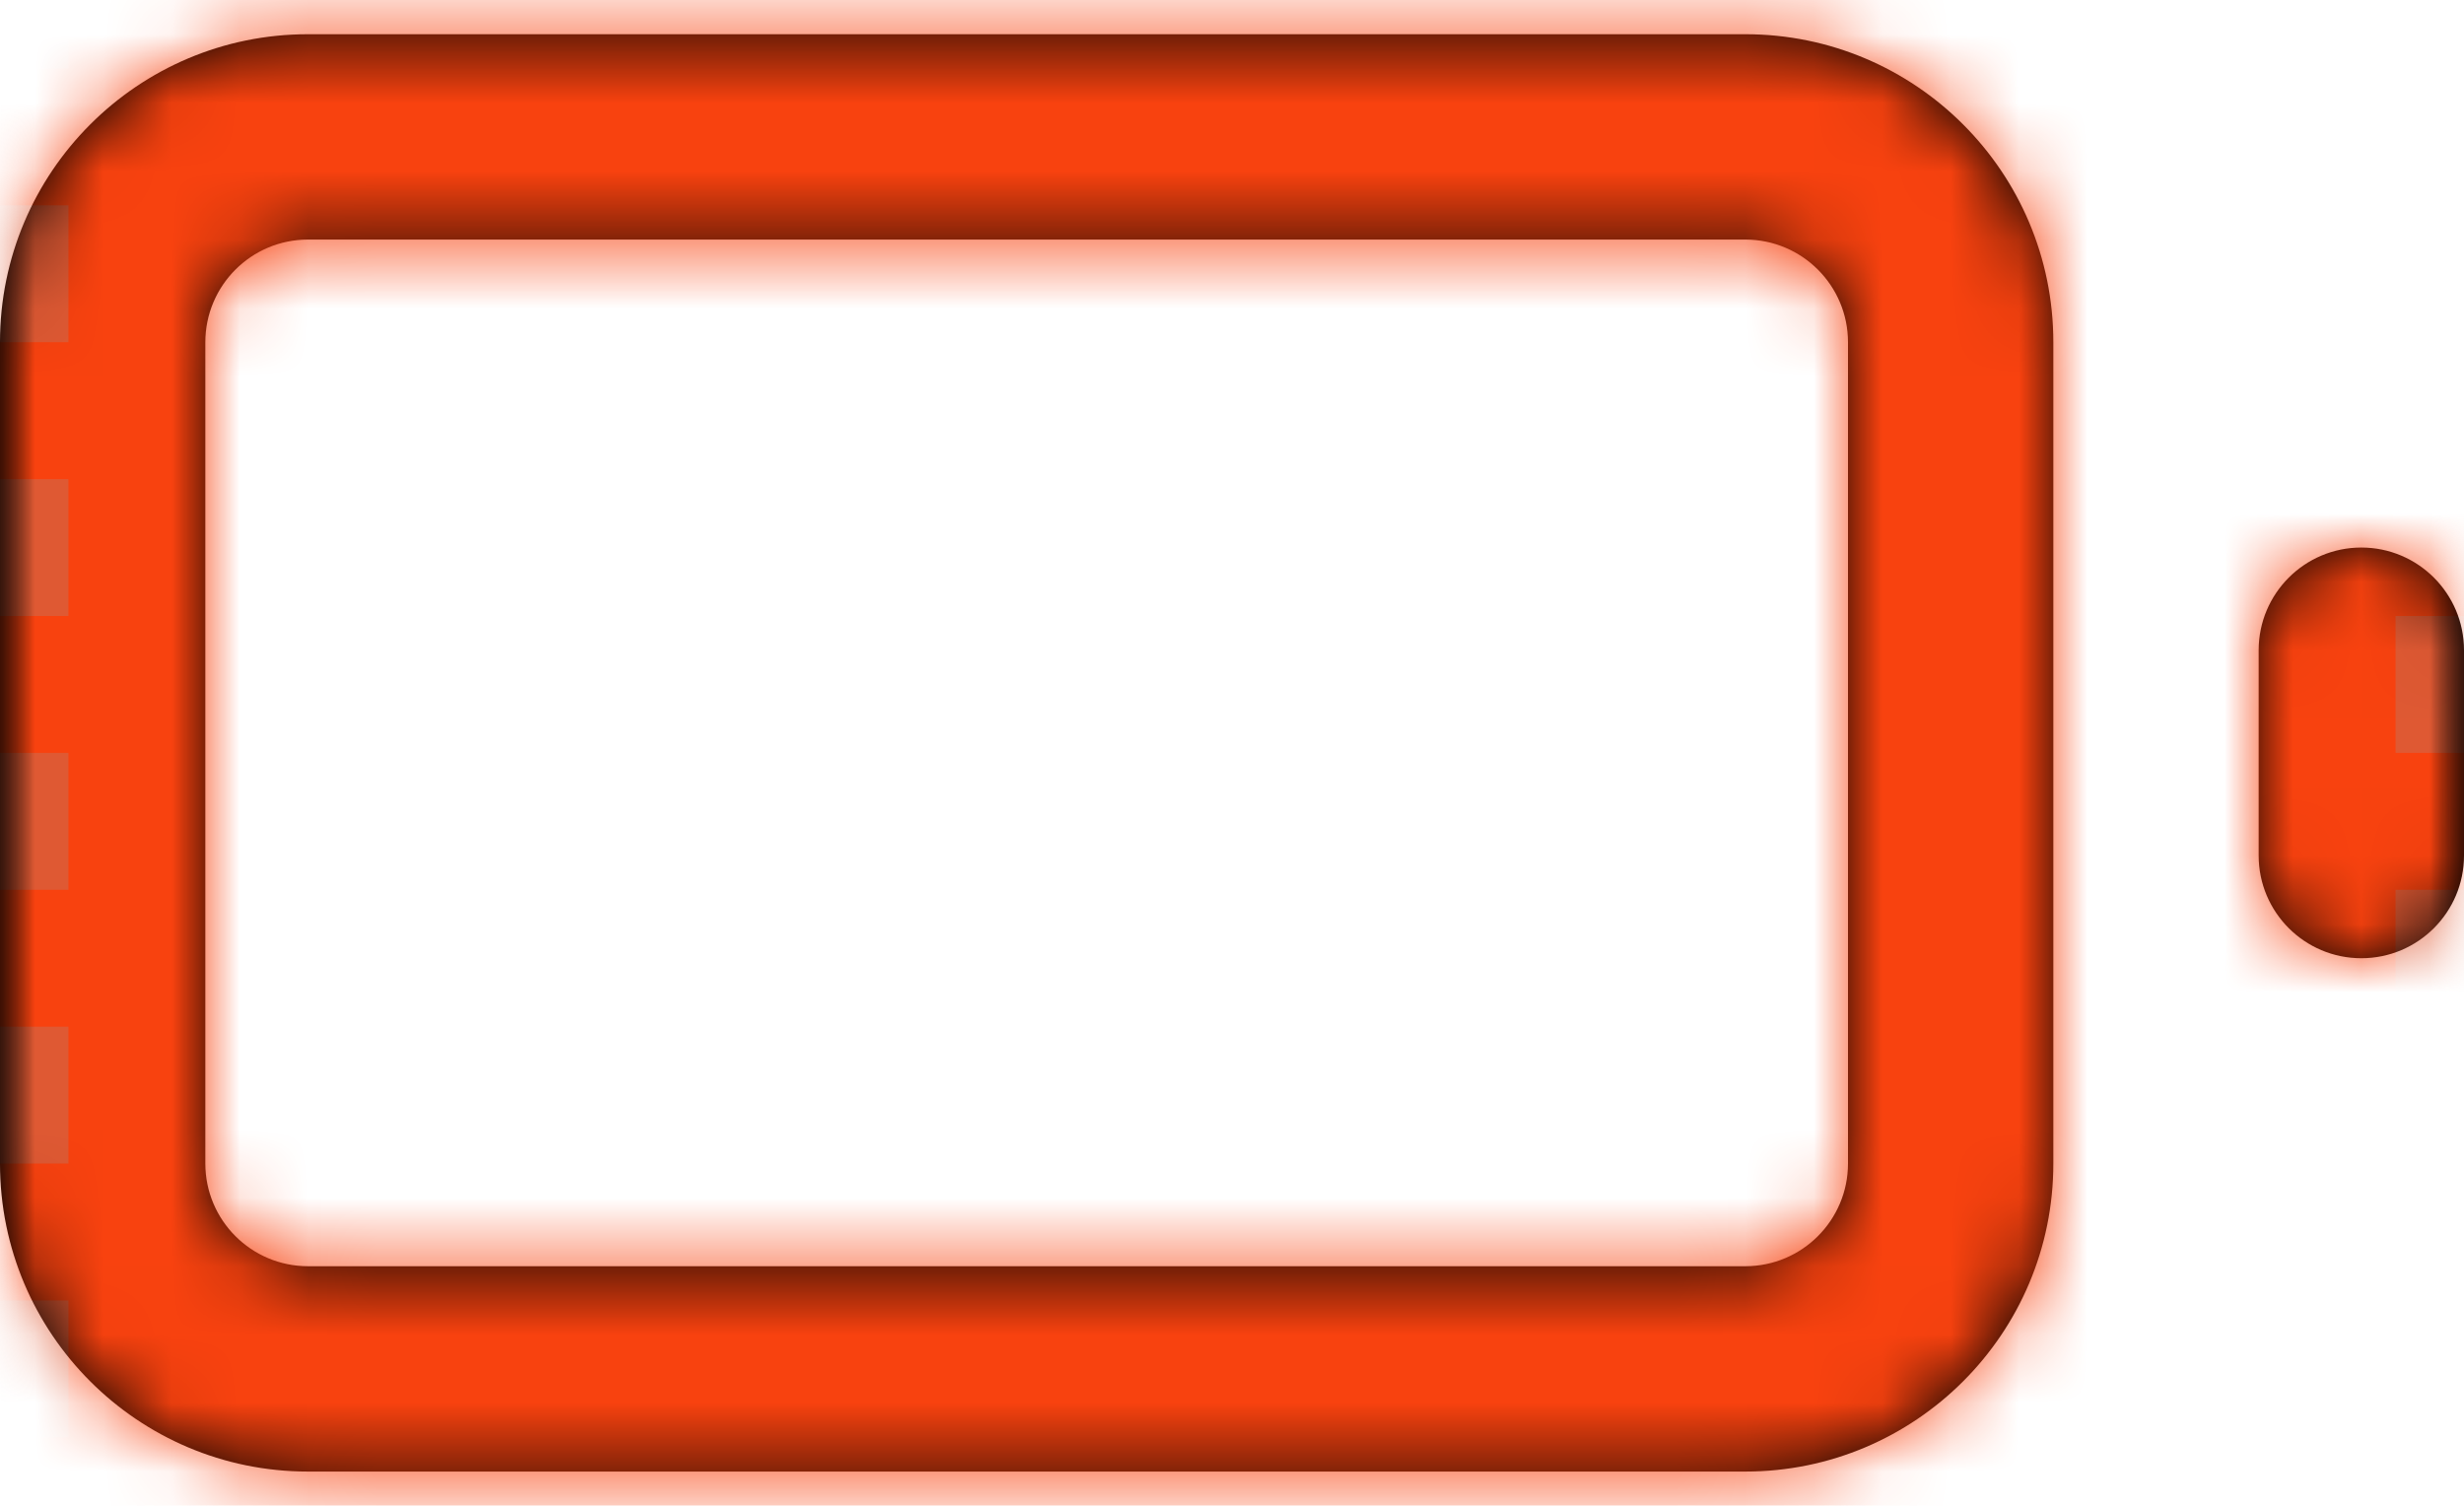
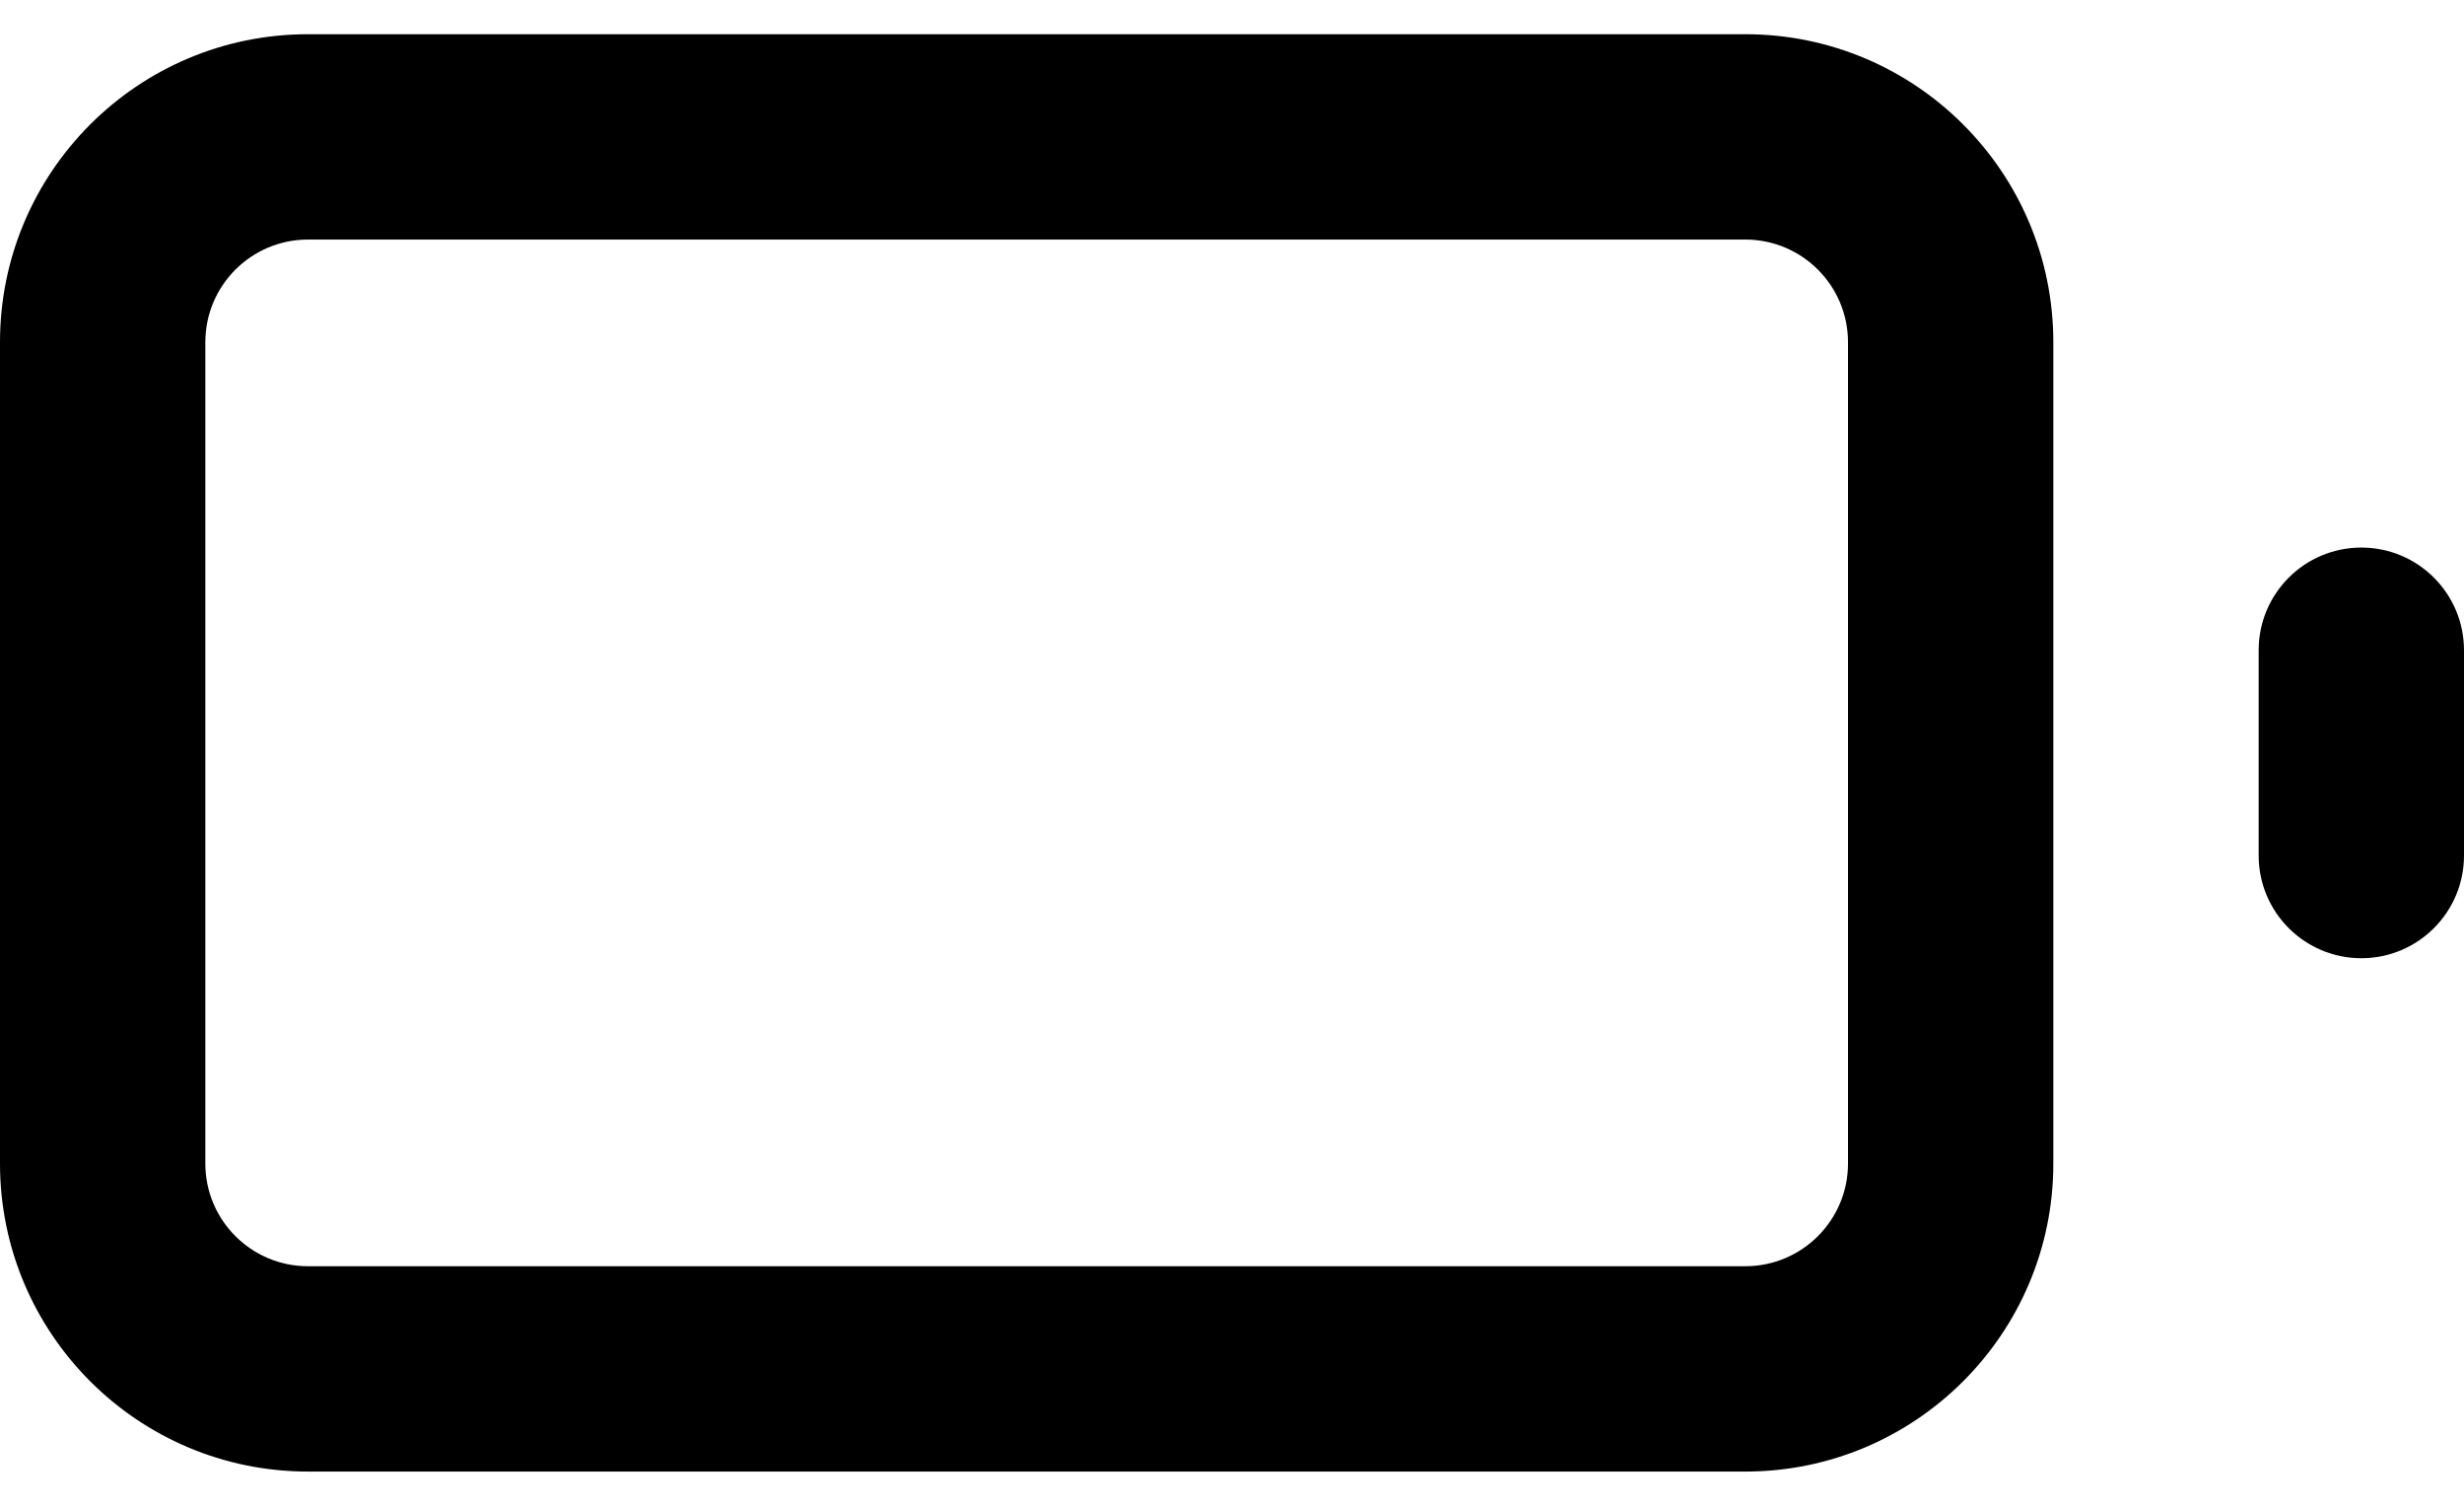
<svg xmlns="http://www.w3.org/2000/svg" xmlns:xlink="http://www.w3.org/1999/xlink" width="36px" height="22px" viewBox="0 0 36 22" version="1.1">
  <title>D824475D-E74D-46DB-8B5F-830C82E77199</title>
  <desc>Created with sketchtool.</desc>
  <defs>
    <path d="M4.5,10.5 C3.672,10.5 3,11.172 3,12 L3,24 C3,24.828 3.672,25.5 4.5,25.5 L25.5,25.5 C26.328,25.5 27,24.828 27,24 L27,12 C27,11.172 26.328,10.5 25.5,10.5 L4.5,10.5 Z M4.5,7.5 L25.5,7.5 C27.985,7.5 30,9.515 30,12 L30,24 C30,26.485 27.985,28.5 25.5,28.5 L4.5,28.5 C2.015,28.5 3.33066907e-16,26.485 0,24 L0,12 C-3.33066907e-16,9.515 2.015,7.5 4.5,7.5 Z M36,19.5 C36,20.328 35.328,21 34.5,21 C33.672,21 33,20.328 33,19.5 L33,16.5 C33,15.672 33.672,15 34.5,15 C35.328,15 36,15.672 36,16.5 L36,19.5 Z" id="path-1" />
-     <rect id="path-3" x="0" y="0" width="36" height="36" />
    <mask id="mask-4" maskContentUnits="userSpaceOnUse" maskUnits="objectBoundingBox" x="0" y="0" width="36" height="36" fill="white">
      <use xlink:href="#path-3" />
    </mask>
  </defs>
  <g id="Page-3" stroke="none" stroke-width="1" fill="none" fill-rule="evenodd">
    <g id="Catalogue-Copy-2" transform="translate(-146, -1537)">
      <g id="battery" transform="translate(146, 1530)">
        <mask id="mask-2" fill="white">
          <use xlink:href="#path-1" />
        </mask>
        <use id="Combined-Shape" fill="#000000" fill-rule="nonzero" xlink:href="#path-1" />
        <g id="COLOR/-black" mask="url(#mask-2)" fill="#F8420F" stroke="#979797" stroke-dasharray="2" stroke-opacity="0.265" stroke-width="2">
          <use id="Custom-color-1" mask="url(#mask-4)" xlink:href="#path-3" />
        </g>
      </g>
    </g>
  </g>
</svg>